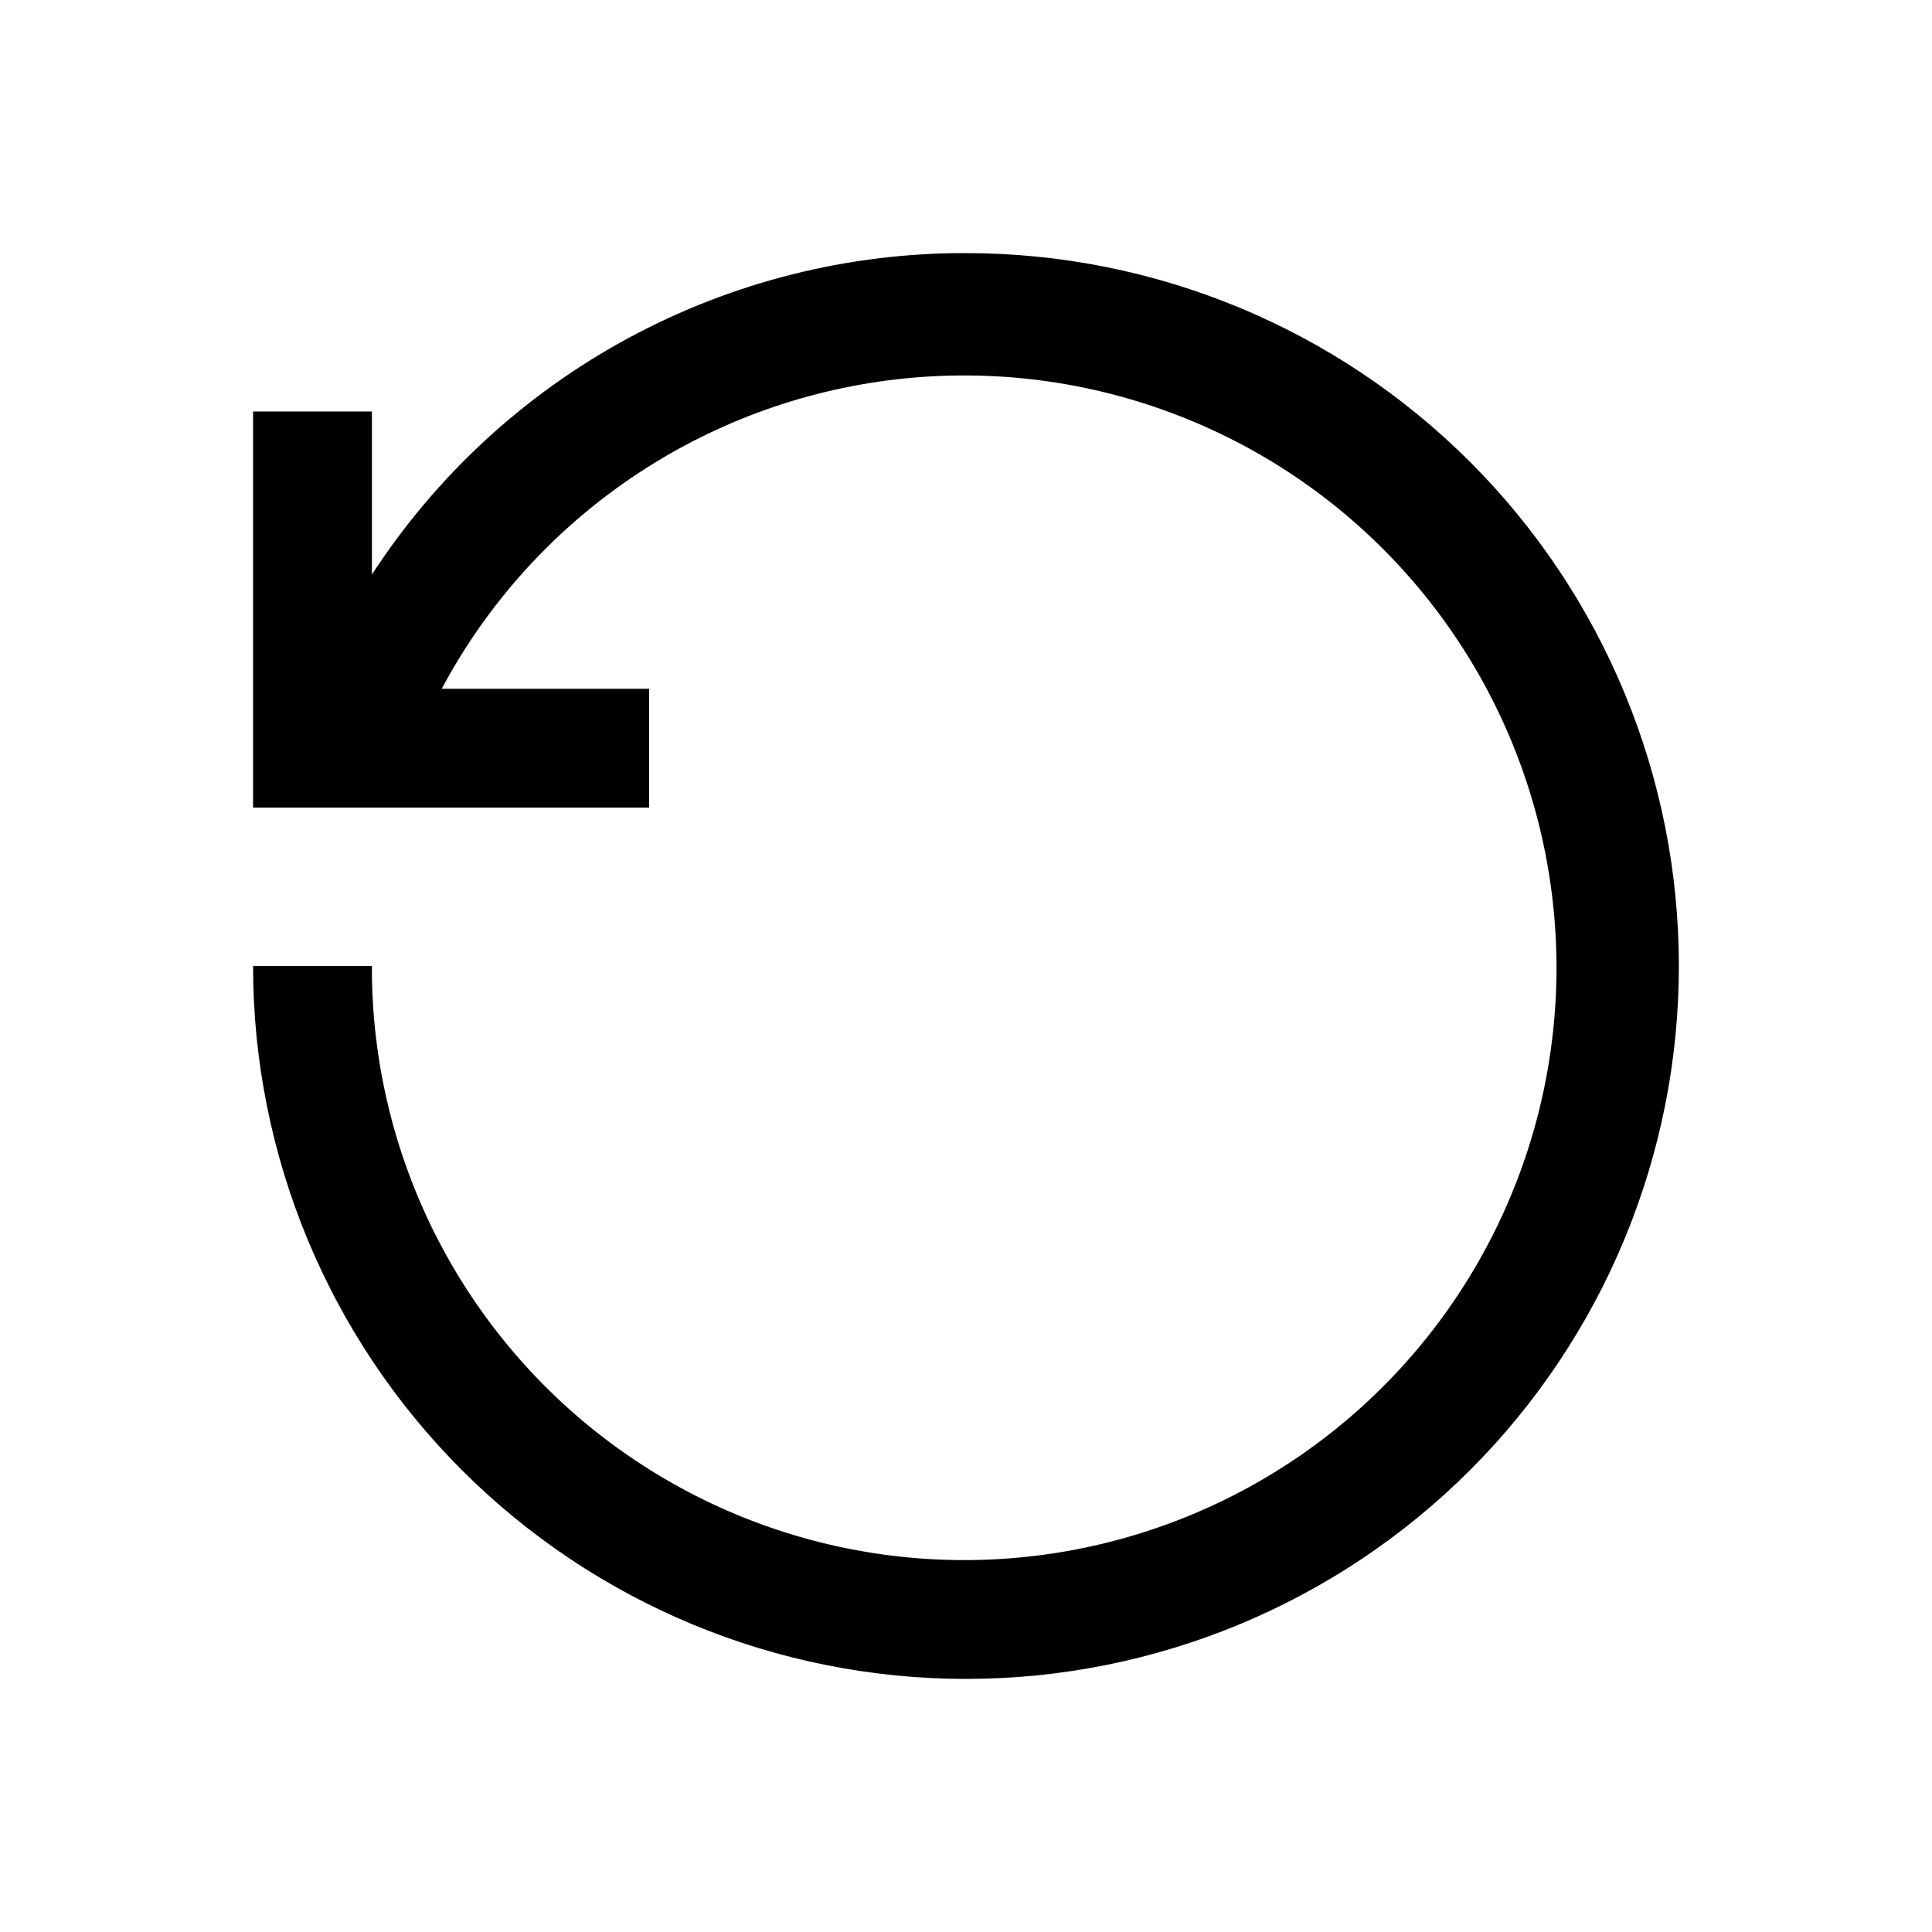
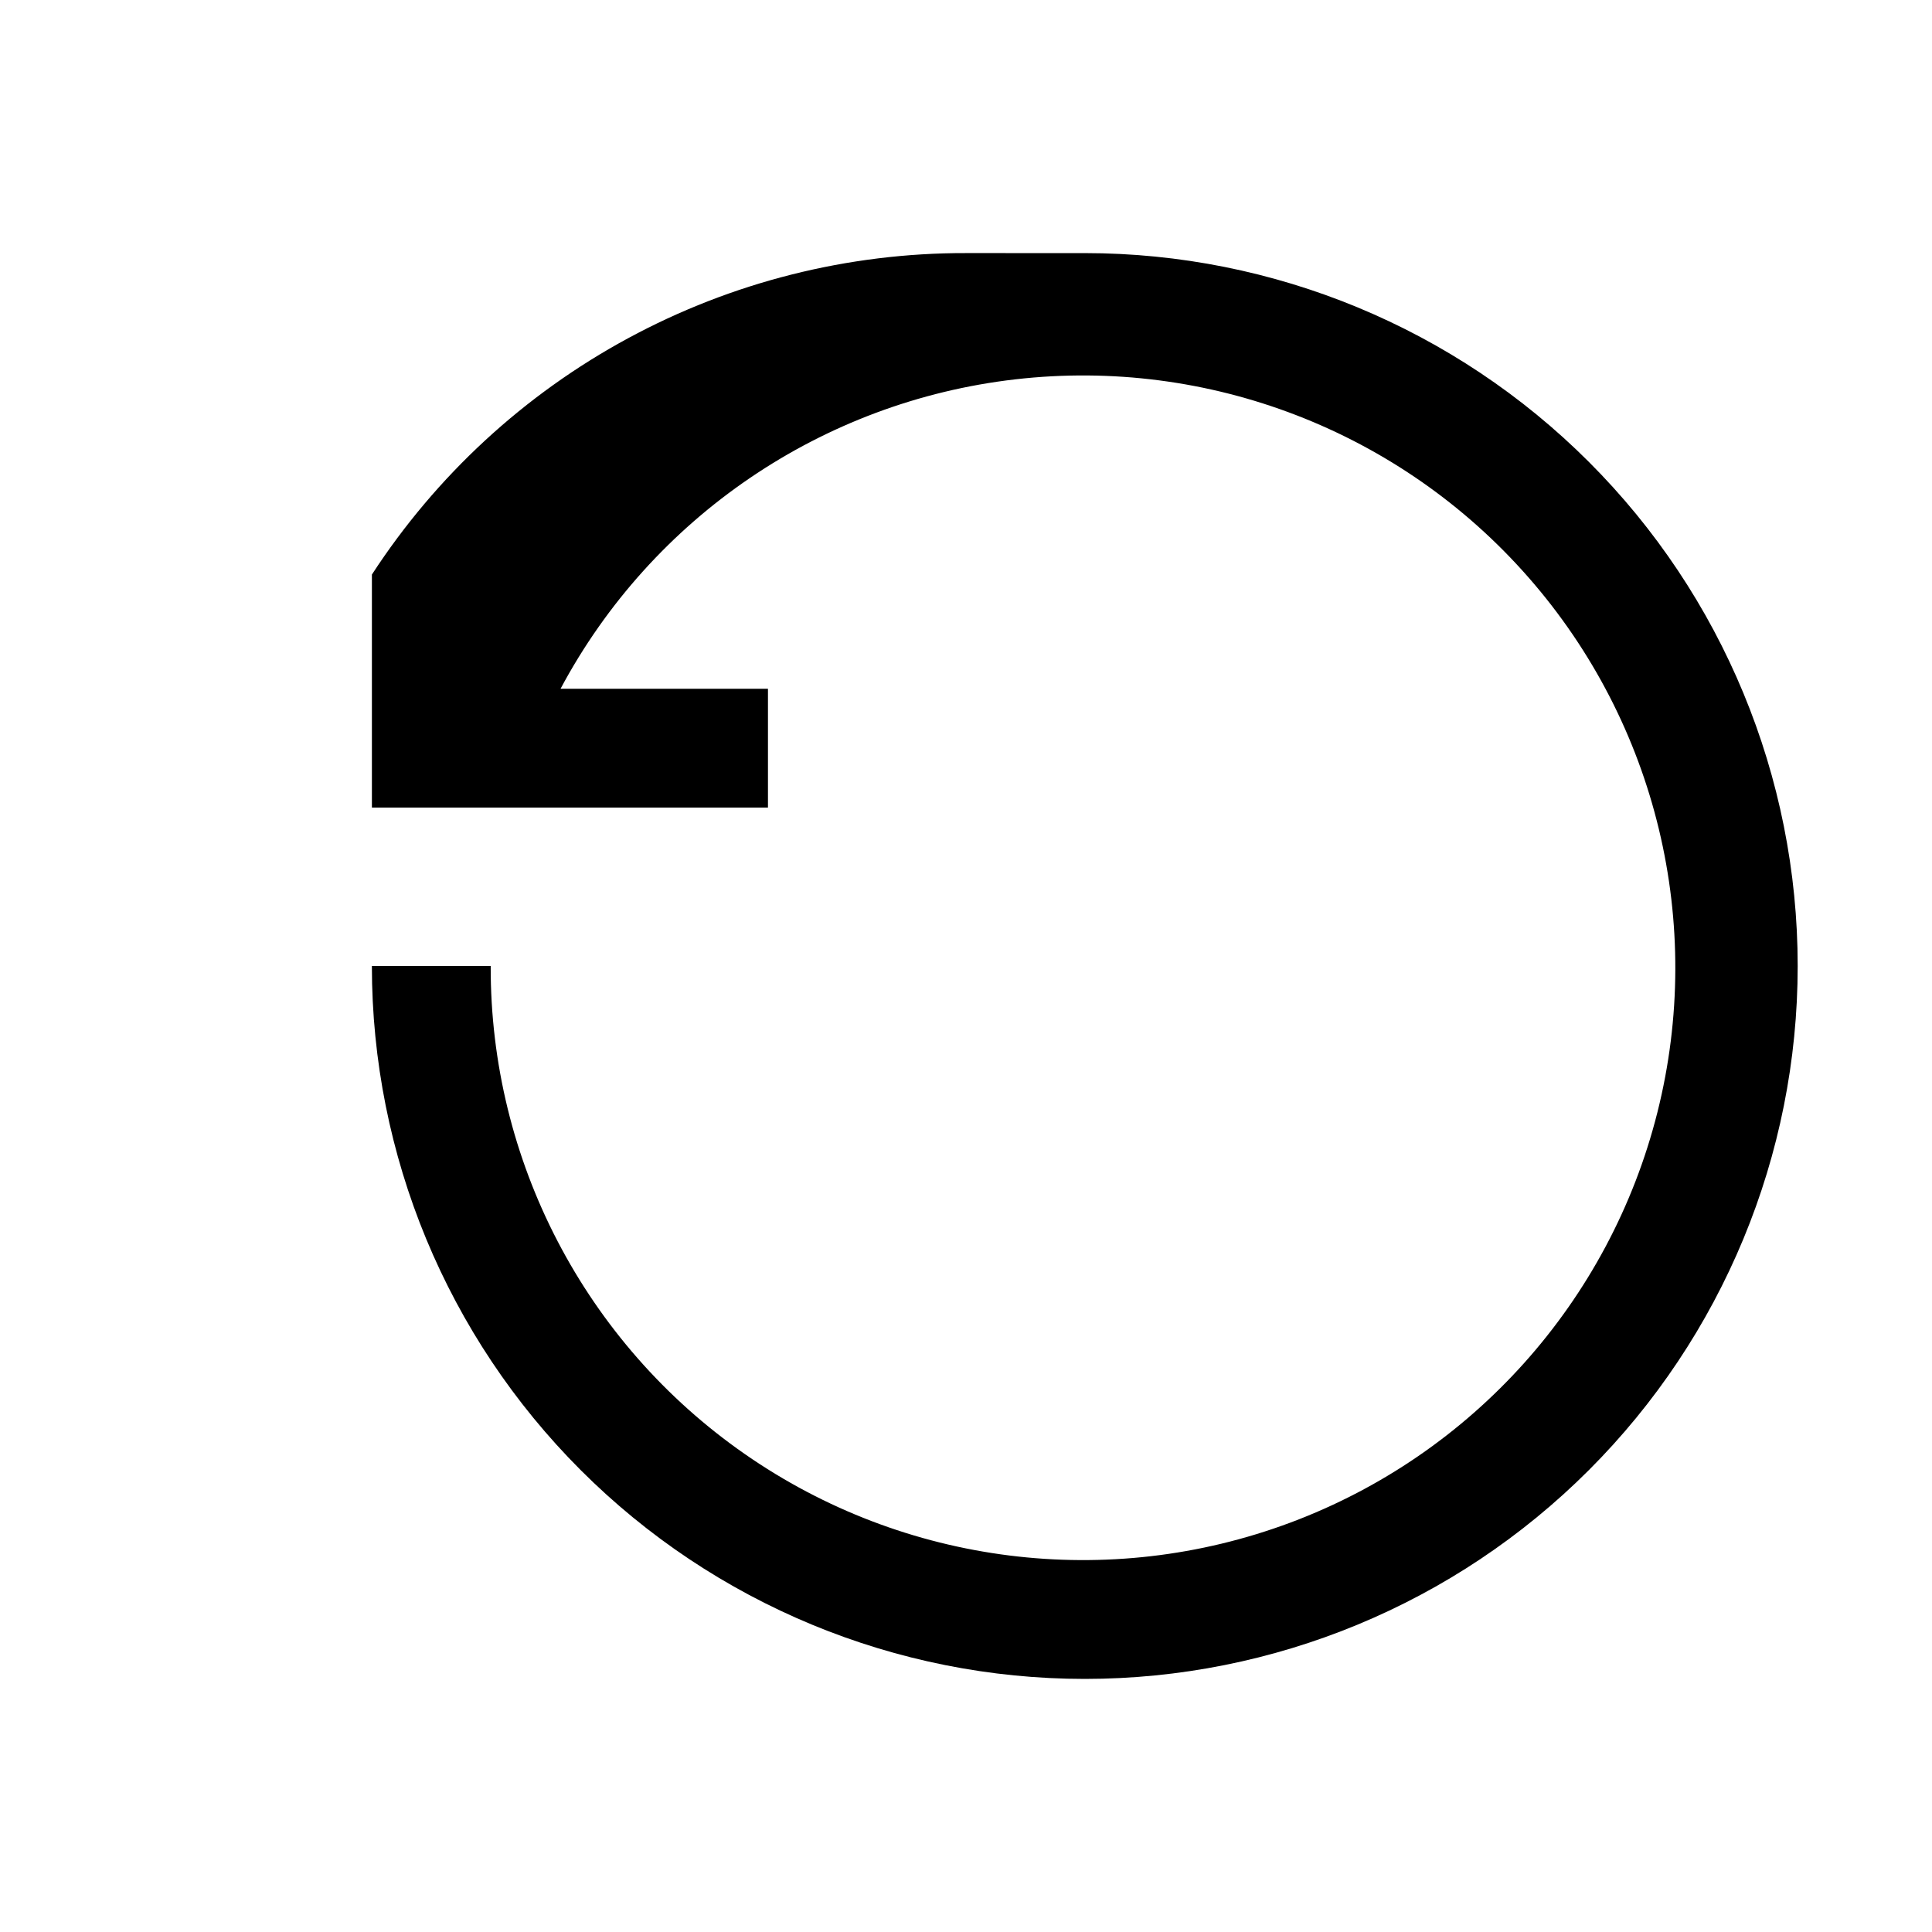
<svg xmlns="http://www.w3.org/2000/svg" fill="#000000" width="800px" height="800px" version="1.1" viewBox="144 144 512 512">
-   <path d="m400 211.07c-31.27-0.07-62.059 7.688-89.559 22.57-27.5 14.879-50.836 36.406-67.883 62.621v-43.207h-31.488v104.96h104.96v-31.488h-54.965c24.281-45.469 69.34-76.117 120.55-82 51.211-5.879 102.05 13.758 136 52.539 33.957 38.781 46.707 91.762 34.117 141.75-12.59 49.988-48.922 90.605-97.199 108.67-48.277 18.066-102.35 11.277-144.66-18.164-42.312-29.438-67.477-77.773-67.32-129.32h-31.488c0 50.105 19.906 98.16 55.336 133.59 35.43 35.434 83.484 55.336 133.59 55.336 50.105 0 98.16-19.902 133.59-55.336 35.434-35.43 55.336-83.484 55.336-133.59 0-50.109-19.902-98.164-55.336-133.59-35.43-35.43-83.484-55.336-133.59-55.336z" />
+   <path d="m400 211.07c-31.27-0.07-62.059 7.688-89.559 22.57-27.5 14.879-50.836 36.406-67.883 62.621v-43.207v104.96h104.96v-31.488h-54.965c24.281-45.469 69.34-76.117 120.55-82 51.211-5.879 102.05 13.758 136 52.539 33.957 38.781 46.707 91.762 34.117 141.75-12.59 49.988-48.922 90.605-97.199 108.67-48.277 18.066-102.35 11.277-144.66-18.164-42.312-29.438-67.477-77.773-67.32-129.32h-31.488c0 50.105 19.906 98.16 55.336 133.59 35.43 35.434 83.484 55.336 133.59 55.336 50.105 0 98.16-19.902 133.59-55.336 35.434-35.43 55.336-83.484 55.336-133.59 0-50.109-19.902-98.164-55.336-133.59-35.43-35.43-83.484-55.336-133.59-55.336z" />
</svg>